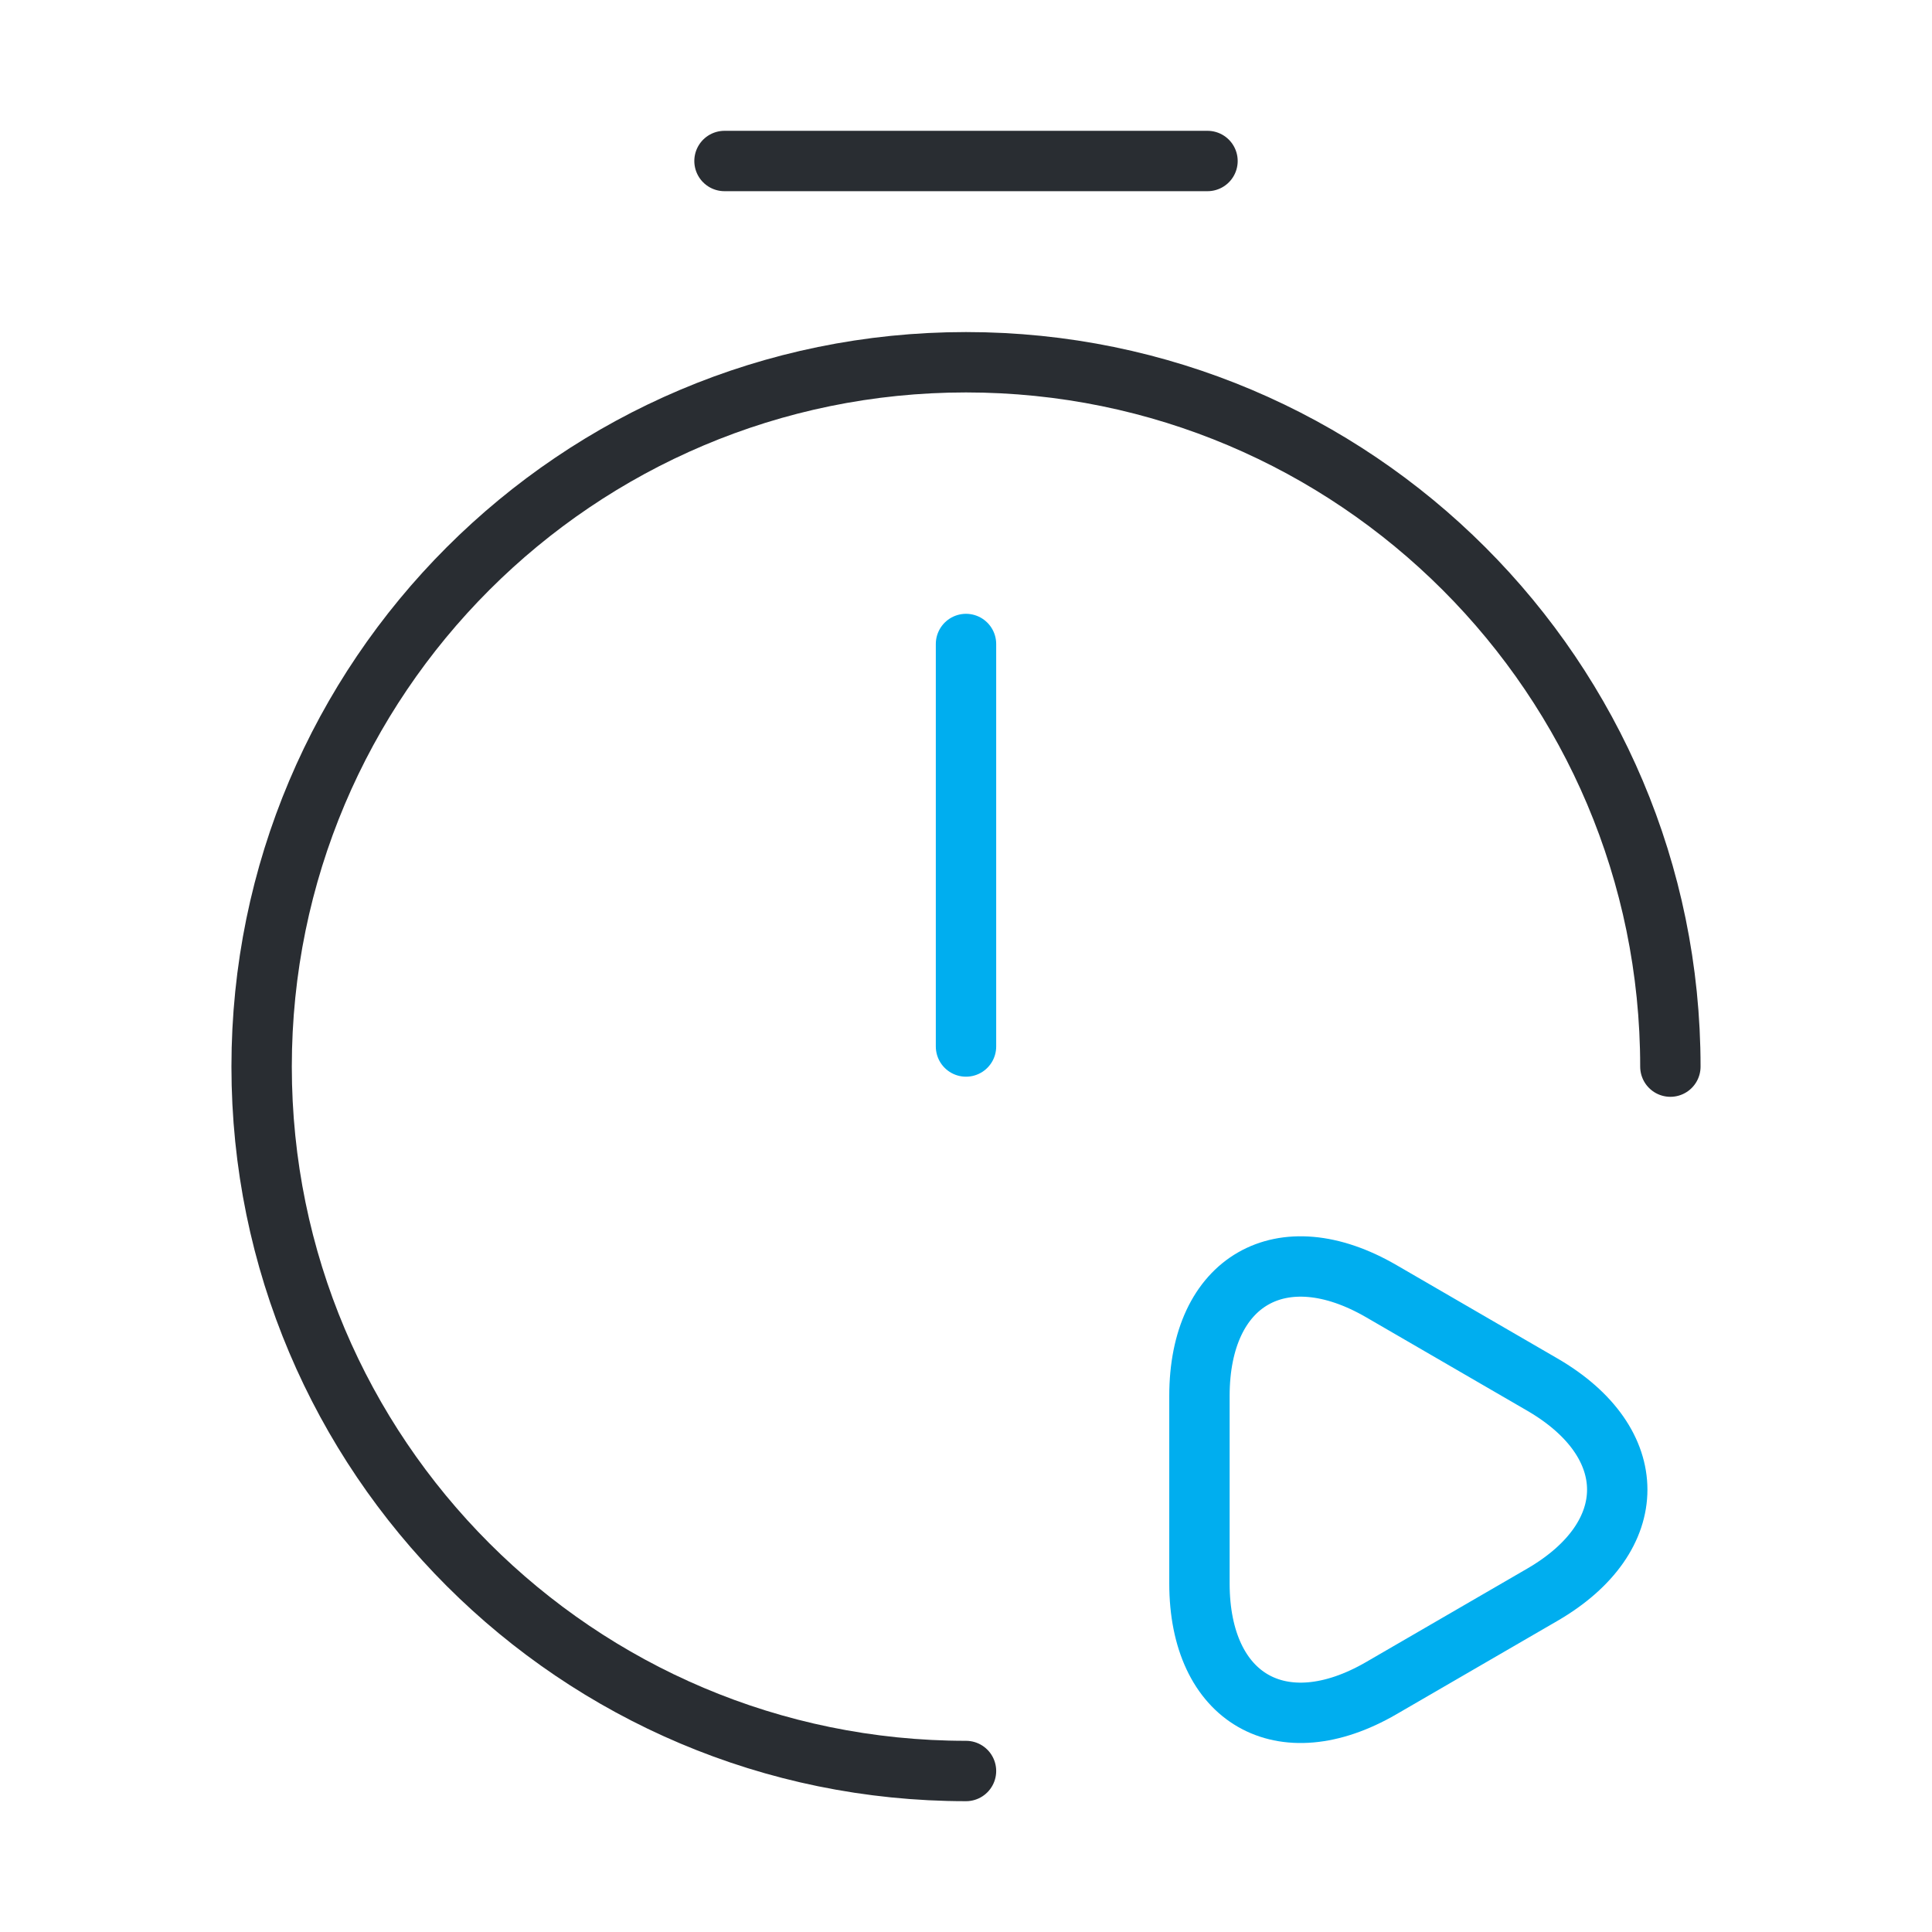
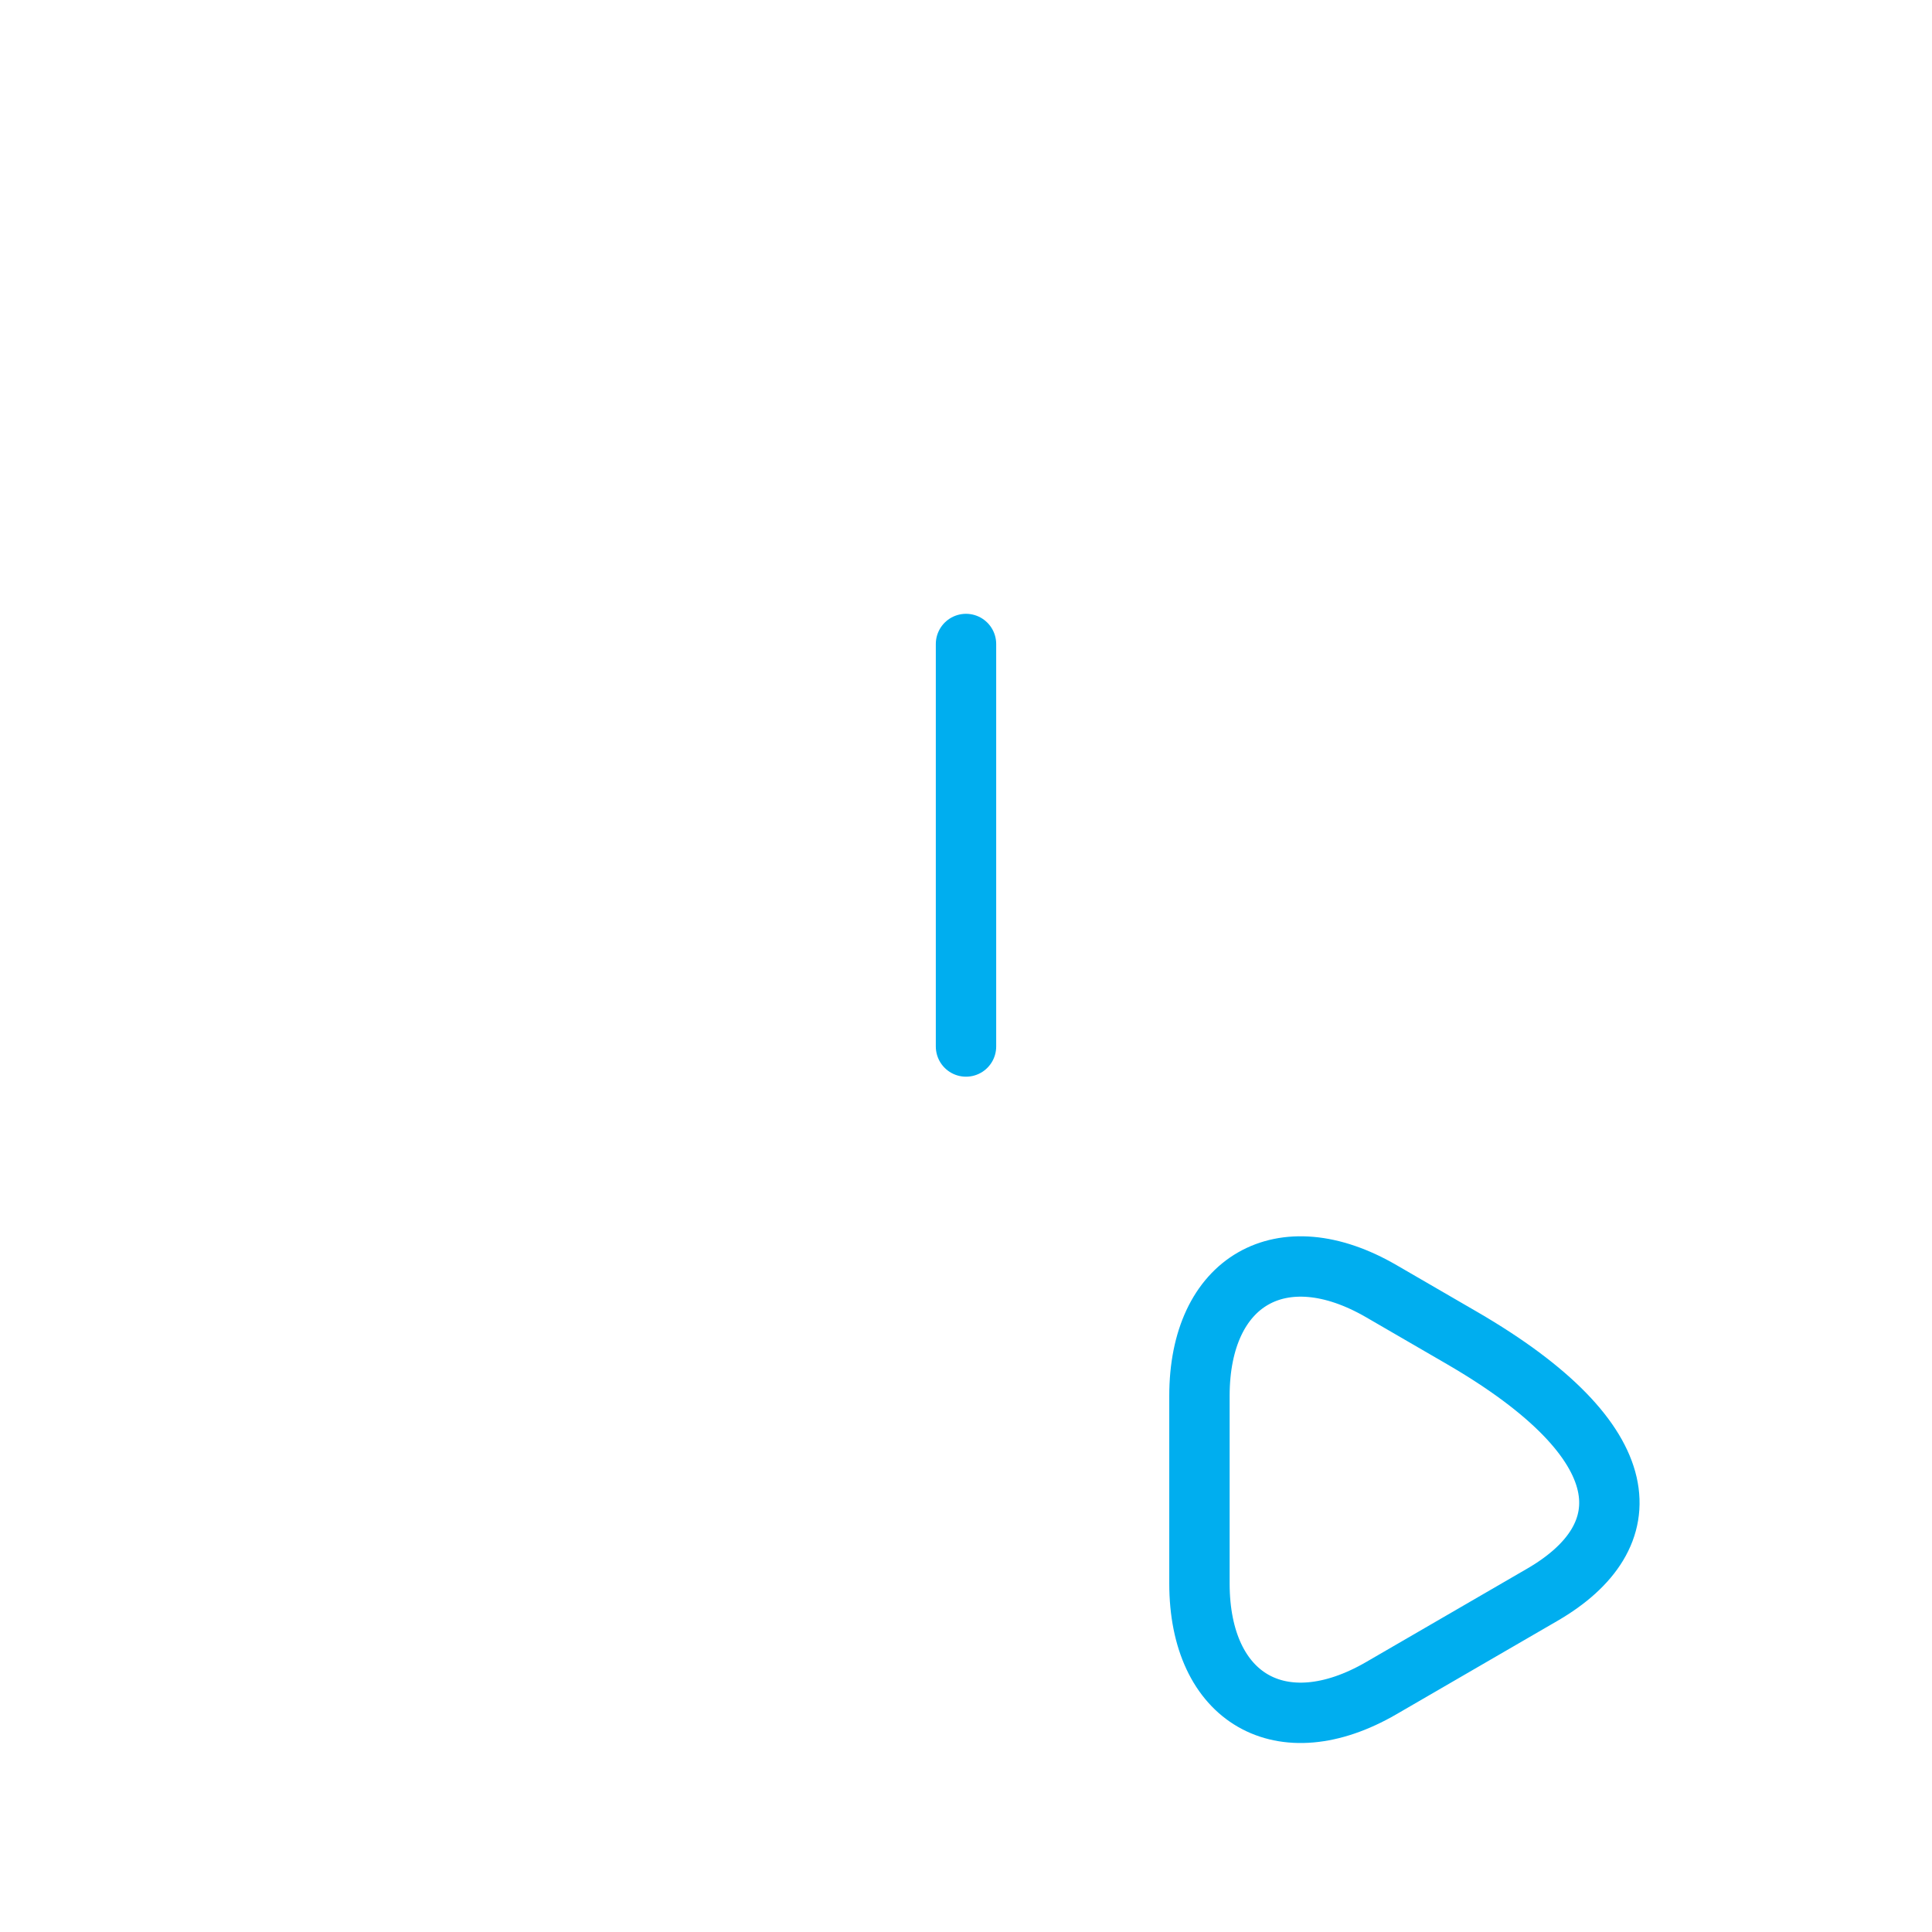
<svg xmlns="http://www.w3.org/2000/svg" width="48" height="48" viewBox="0 0 48 48" fill="none">
  <path d="M24 16V26" stroke="#00AEEF" stroke-width="1.5" stroke-linecap="round" stroke-linejoin="round" />
-   <path d="M24 44C14.34 44 6.5 36.16 6.5 26.5C6.5 16.84 14.34 9 24 9C33.66 9 41.5 16.84 41.5 26.5" stroke="#292D32" stroke-width="1.5" stroke-linecap="round" stroke-linejoin="round" />
-   <path d="M18 4H30" stroke="#292D32" stroke-width="1.5" stroke-miterlimit="10" stroke-linecap="round" stroke-linejoin="round" />
-   <path d="M29.8 37V34.68C29.8 31.82 31.84 30.64 34.32 32.08L36.32 33.24L38.32 34.4C40.8 35.84 40.8 38.18 38.32 39.62L36.32 40.78L34.32 41.94C31.84 43.38 29.8 42.2 29.8 39.34V37Z" stroke="#00AEEF" stroke-width="1.5" stroke-miterlimit="10" stroke-linecap="round" stroke-linejoin="round" />
+   <path d="M29.8 37V34.68C29.8 31.82 31.84 30.64 34.32 32.08L36.32 33.24C40.8 35.84 40.8 38.18 38.32 39.62L36.32 40.78L34.32 41.94C31.84 43.38 29.8 42.2 29.8 39.34V37Z" stroke="#00AEEF" stroke-width="1.5" stroke-miterlimit="10" stroke-linecap="round" stroke-linejoin="round" />
</svg>